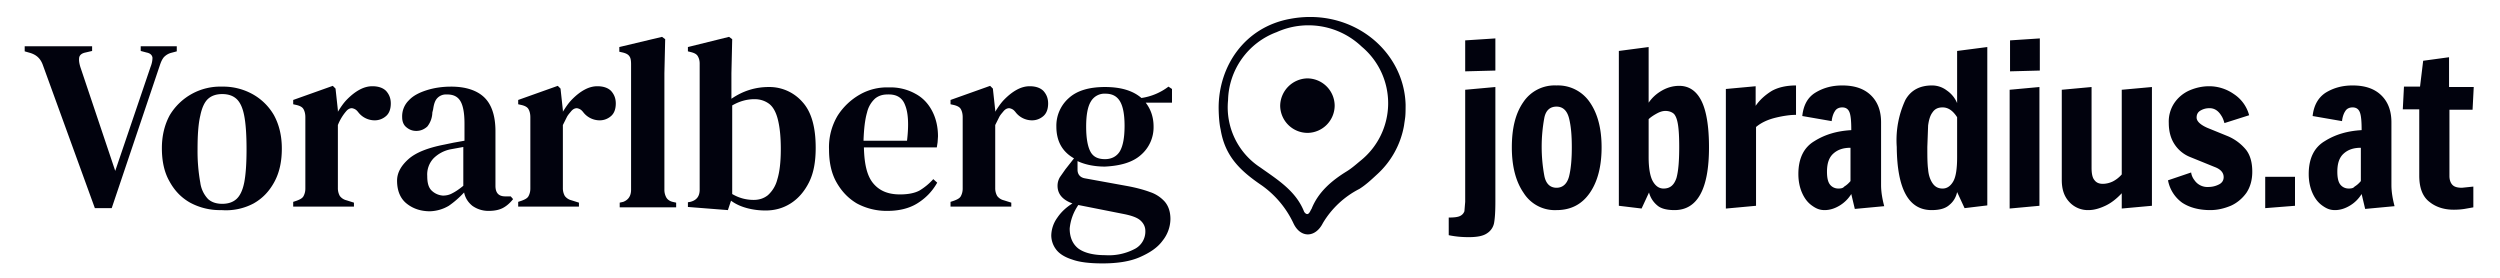
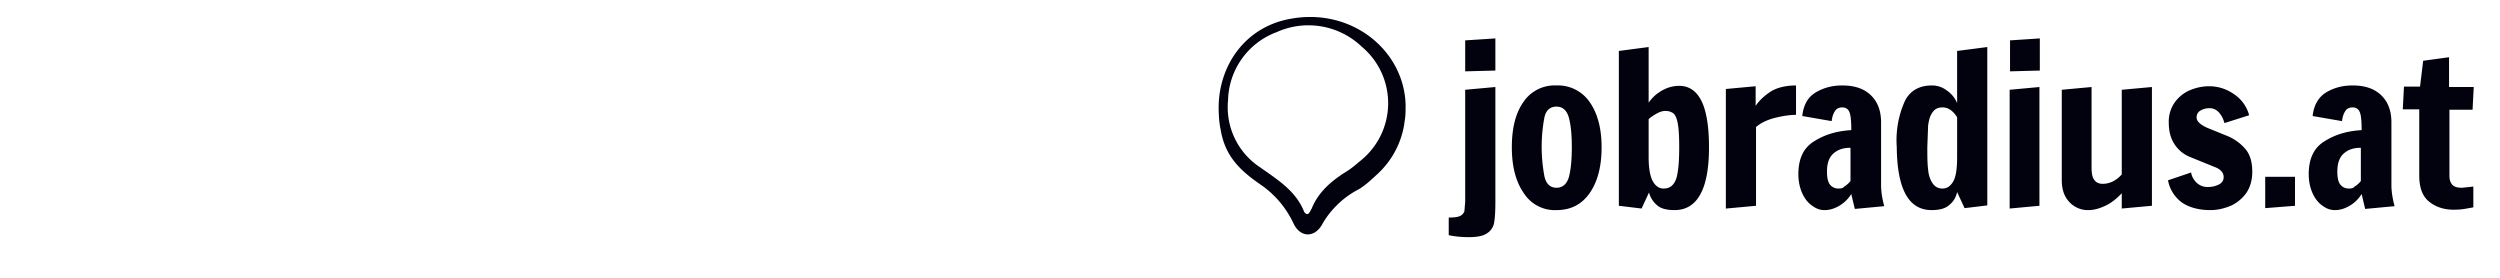
<svg xmlns="http://www.w3.org/2000/svg" version="1.1" id="Ebene_1" x="0" y="0" viewBox="0 0 637.8 70.9" style="enable-background:new 0 0 637.8 70.9" xml:space="preserve">
  <style>.st0{fill:#01020d}.st1{fill:#01020d}</style>
  <path class="st0" d="M381.5 18V9.8l-7.7.5v7.9l7.7-.2zm-6.8 42.5c2.2 0 3.7-.3 4.7-1a4 4 0 0 0 1.8-2.8c.2-1.2.3-2.9.3-5.3V22.2l-7.7.7v28.6l-.2 2.4c-.2.5-.5.9-1.1 1.2-.6.3-1.6.4-2.9.4V60c1.9.4 3.6.5 5.1.5zm22.4-6.9c3.7 0 6.5-1.5 8.5-4.4 2-2.9 3-6.8 3-11.6s-1-8.6-3-11.5a9.8 9.8 0 0 0-8.5-4.3 9.6 9.6 0 0 0-8.5 4.3c-2 2.9-2.9 6.7-2.9 11.5s1 8.7 3 11.6a9.4 9.4 0 0 0 8.4 4.4zm0-5.7c-1.6 0-2.7-1-3.1-3a40.7 40.7 0 0 1 0-14.9c.4-1.9 1.5-2.8 3.1-2.8s2.7 1 3.2 3 .7 4.4.7 7.4c0 2.9-.2 5.4-.7 7.4-.5 1.9-1.6 2.9-3.2 2.9zm30.1 5.7c5.8 0 8.8-5.3 8.8-16 0-5.5-.7-9.5-2-12s-3.2-3.7-5.6-3.7c-1.5 0-3 .4-4.4 1.2-1.4.8-2.5 1.8-3.4 3.1V12l-7.6 1v39.5l5.8.7 1.9-4.1a6.3 6.3 0 0 0 2.1 3.3c.9.8 2.4 1.2 4.4 1.2zm-2.8-5.5c-1.1 0-2-.6-2.7-1.8-.7-1.2-1.1-3.3-1.1-6.2v-9.7c.4-.4 1.1-.9 2-1.4.9-.5 1.6-.7 2.3-.7.9 0 1.7.3 2.2.8.5.6.8 1.5 1 2.8.2 1.3.3 3.1.3 5.6 0 3.5-.2 6.1-.7 7.9-.6 1.8-1.6 2.7-3.3 2.7zm16 5.1 7.6-.7V32.4c1.3-1.1 3-1.9 5.1-2.4 2.1-.5 3.8-.7 5.1-.7v-7.5c-2.5 0-4.6.5-6.2 1.4-1.6 1-3 2.2-4.1 3.8v-5l-7.6.7v30.5h.1zm25.1.4c1.3 0 2.6-.4 3.9-1.2a9 9 0 0 0 2.9-2.9l.9 3.8 7.5-.7c-.5-1.9-.8-3.7-.8-5.4v-16c0-2.8-.8-5.1-2.5-6.8-1.7-1.7-4.1-2.6-7.4-2.6-2.6 0-4.8.6-6.8 1.8s-3.1 3.2-3.4 6l7.5 1.3c.1-1 .4-1.9.8-2.5.4-.7 1.1-1 1.9-1 1 0 1.6.5 1.9 1.4.3.9.4 2.4.4 4.4-3.6.2-6.7 1.1-9.4 2.8-2.7 1.6-4.1 4.4-4.1 8.4 0 1.7.3 3.3.9 4.7.6 1.4 1.4 2.5 2.5 3.3s2 1.2 3.3 1.2zm3.5-5.5c-.9 0-1.7-.4-2.2-1.1-.5-.7-.7-1.8-.7-3.2 0-2.1.5-3.6 1.6-4.6 1.1-1 2.5-1.5 4.4-1.5v8.5c-.6.7-1.1 1.1-1.6 1.4-.3.4-.8.5-1.5.5zm23.8 5.5c2 0 3.5-.4 4.5-1.3 1-.8 1.7-1.9 2-3.3l1.9 4.1 5.8-.7V12l-7.7 1v13.3a7.3 7.3 0 0 0-2.6-3.2 6.2 6.2 0 0 0-3.8-1.3c-3.1 0-5.4 1.2-6.8 3.7a24.3 24.3 0 0 0-2.2 12c.1 10.7 3 16.1 8.9 16.1zm2.8-5.5c-1.2 0-2-.5-2.6-1.4-.6-.9-1-2.1-1.1-3.5-.2-1.5-.2-3.3-.2-5.7l.2-5.5c.2-1.4.5-2.5 1.1-3.3.6-.9 1.4-1.3 2.6-1.3 1.4 0 2.6.8 3.7 2.5v10.2c0 2.9-.3 5-1 6.2-.7 1.2-1.6 1.8-2.7 1.8zM520.4 18V9.8l-7.6.5v7.9l7.6-.2zm-.1 34.5V22.2l-7.6.7v30.3l7.6-.7zm12.5 1.1c1.4 0 2.8-.4 4.3-1.1 1.5-.7 2.9-1.8 4.2-3.2v3.9l7.7-.7V22.2l-7.7.7v21.6c-.7.8-1.5 1.4-2.3 1.8a6 6 0 0 1-2.5.6c-1 0-1.7-.3-2.2-1-.5-.6-.7-1.7-.7-3.1V22.2l-7.6.7v23c0 2.4.6 4.2 1.9 5.6a6.4 6.4 0 0 0 4.9 2.1zm31.1 0c1.8 0 3.5-.4 5.2-1.1 1.6-.7 3-1.9 4-3.3 1-1.5 1.5-3.3 1.5-5.4 0-2.3-.5-4.2-1.6-5.6a12.2 12.2 0 0 0-4.5-3.4l-5.4-2.2c-1.8-.8-2.7-1.7-2.7-2.6 0-.8.3-1.4 1-1.8.7-.4 1.4-.6 2.3-.6 1.2 0 2.2.6 3 1.9.4.6.6 1.2.8 1.9l6.3-2a9.3 9.3 0 0 0-3.9-5.4 11 11 0 0 0-6.3-2c-1.8 0-3.5.4-5.1 1.1a9.1 9.1 0 0 0-3.8 3.2 8.5 8.5 0 0 0-1.4 5.1c0 2.1.5 3.9 1.4 5.3a8.5 8.5 0 0 0 3.9 3.3l6.4 2.6c1.6.6 2.3 1.5 2.3 2.6 0 .8-.4 1.5-1.3 1.9-.8.4-1.7.6-2.6.6a4 4 0 0 1-3.6-1.8 4 4 0 0 1-.8-1.9l-5.9 2a9.1 9.1 0 0 0 3.6 5.7c1.8 1.2 4.2 1.9 7.2 1.9zm21.6-1.1v-7.4h-7.6v8l7.6-.6zm10.2 1.1c1.3 0 2.6-.4 3.9-1.2s2.2-1.8 2.9-2.9l.9 3.8 7.5-.7c-.5-1.9-.8-3.7-.8-5.4v-16c0-2.8-.8-5.1-2.5-6.8-1.7-1.7-4.1-2.6-7.4-2.6-2.6 0-4.8.6-6.8 1.8-1.9 1.2-3.1 3.2-3.4 6l7.5 1.3c.1-1 .4-1.9.8-2.5.4-.7 1.1-1 1.9-1 1 0 1.6.5 1.9 1.4.3.9.4 2.4.4 4.4-3.6.2-6.7 1.1-9.4 2.8-2.7 1.6-4.1 4.4-4.1 8.4 0 1.7.3 3.3.9 4.7.6 1.4 1.4 2.5 2.5 3.3s2 1.2 3.3 1.2zm3.5-5.5c-.9 0-1.7-.4-2.2-1.1-.5-.7-.7-1.8-.7-3.2 0-2.1.5-3.6 1.6-4.6 1.1-1 2.5-1.5 4.4-1.5v8.5c-.6.7-1.1 1.1-1.6 1.4-.3.4-.8.5-1.5.5zm26.8 5.4c1.2 0 2.3-.1 3.3-.3l1.7-.3v-5.3l-2.9.3c-1.1 0-1.9-.2-2.4-.7-.5-.5-.8-1.3-.8-2.3V28h5.9l.3-5.8h-6.3v-7.6l-6.6.9-.8 6.6h-4.1l-.3 5.8h4.2v16.9c0 3.2.9 5.4 2.6 6.7 1.6 1.3 3.7 2 6.2 2zM310.9 27.5c0-10.6 6.6-20.6 18.3-22.7 15.6-2.9 29 8 29.4 21.9 0 3.3-.1 3.1-.4 5.3a22 22 0 0 1-7 12.6c-1.4 1.3-2.8 2.6-4.4 3.6a23 23 0 0 0-9.3 8.7c-1.9 3.8-5.7 3.9-7.5.1a24.7 24.7 0 0 0-8.1-9.7c-5.6-3.8-9.4-7.5-10.5-14.3-.5-2.1-.5-5.5-.5-5.5zm23.7 25.8c1.7-4.3 5.1-7.2 9-9.6 1.3-.8 2.4-1.8 3.5-2.7a18.8 18.8 0 0 0 .3-29.1 19.7 19.7 0 0 0-21.7-3.7 19 19 0 0 0-12.4 17.4 18.3 18.3 0 0 0 8.2 17.1c4.5 3.2 9.1 6 11.2 11.3.1.2.5.7.9.6.5-.1.8-1.1 1-1.3z" />
-   <path class="st1" d="M333.4 20a7 7 0 0 1 7.1 7 7 7 0 0 1-6.8 6.9 7 7 0 0 1-7.1-7 7.1 7.1 0 0 1 6.8-6.9zM28.5 53.1l12.3-36.5c.3-.9.6-1.5 1-2a4 4 0 0 1 1.8-1.1l1.5-.4v-1.3h-9.2V13l1.5.4c1 .2 1.4.7 1.5 1.3 0 .6-.1 1.4-.5 2.4l-9 26.5-8.9-26.5c-.3-1-.4-1.7-.3-2.4.1-.6.6-1.1 1.6-1.3l1.7-.4v-1.2H6.3v1.3l1.4.4c1.6.5 2.6 1.4 3.2 3l13.3 36.6h4.3zm36.2-1.2c2.3-1.3 4-3.1 5.3-5.5 1.3-2.4 1.9-5.2 1.9-8.5s-.7-6.1-2-8.5a14.3 14.3 0 0 0-5.5-5.4 15.5 15.5 0 0 0-7.8-1.9 15 15 0 0 0-13.3 7.3c-1.3 2.4-2 5.2-2 8.4 0 3.3.6 6.1 1.9 8.4 1.3 2.4 3 4.2 5.3 5.5a16 16 0 0 0 8 1.9 15 15 0 0 0 8.2-1.7zm-11.6-1.1a7.5 7.5 0 0 1-2-4.2 45 45 0 0 1-.7-8.5c0-3.7.2-6.5.7-8.6.4-2 1.1-3.5 2-4.3.9-.8 2.1-1.2 3.6-1.2s2.7.4 3.6 1.2c.9.8 1.6 2.2 2 4.3.4 2 .6 4.9.6 8.6 0 3.6-.2 6.5-.6 8.5-.4 2-1.1 3.4-2 4.2-.9.8-2.1 1.2-3.6 1.2s-2.7-.4-3.6-1.2zm37.2 2.1v-1.2l-1.9-.6a3 3 0 0 1-1.7-1.1 4 4 0 0 1-.5-2V31.9a12.4 12.4 0 0 1 2.1-3.5c.5-.6 1-.8 1.5-.8.5.1 1 .3 1.4.8l.1.1a5.3 5.3 0 0 0 4.3 2.2c1.1 0 2.1-.4 2.9-1.1.8-.7 1.2-1.8 1.2-3.2 0-1.3-.4-2.3-1.2-3.2-.8-.8-2-1.2-3.5-1.2-1.1 0-2.2.3-3.3.9-1.1.6-2.1 1.4-3.1 2.4s-1.7 2.1-2.4 3.2v-.4l-.6-5.5-.7-.7-10.1 3.6v1.1l.9.2c.8.2 1.4.5 1.7 1 .3.5.5 1.2.5 2.1v18.2a4 4 0 0 1-.5 2c-.3.5-.9.8-1.7 1.1l-.9.3v1.2h15.5v.2zm24.2-.4c1.3-.9 2.6-2 3.9-3.4.3 1.4 1 2.5 2.1 3.4a7 7 0 0 0 4.2 1.3c1.6 0 2.8-.3 3.7-.8.9-.5 1.7-1.2 2.5-2.2l-.6-.7h-1.4c-1.7 0-2.5-.9-2.5-2.7V33.5c0-4-1-6.9-2.9-8.7-1.9-1.8-4.8-2.7-8.4-2.7-2.2 0-4.3.3-6.2.9-1.9.6-3.5 1.4-4.6 2.6a5.7 5.7 0 0 0-1.7 4.3c0 1 .3 1.9 1 2.5.7.6 1.5 1 2.6 1s2-.4 2.8-1.1a6 6 0 0 0 1.3-3.6l.2-.8c.2-1.4.5-2.3 1.1-2.9a3 3 0 0 1 2.3-.9h.2c1.5 0 2.6.5 3.3 1.6.7 1.1 1.1 3 1.1 5.8v4.4l-2.8.5-2.4.5c-4.1.8-7.2 2-9.1 3.7-1.9 1.7-2.9 3.5-2.9 5.5 0 2.5.8 4.5 2.4 5.8 1.6 1.3 3.6 2 6 2a10 10 0 0 0 4.8-1.4zm-4.4-3.9c-.8-.8-1.1-2-1.1-3.7a6 6 0 0 1 1.6-4.5 8.5 8.5 0 0 1 4.3-2.3l3.3-.6v9.9c-1.1.9-2 1.5-2.8 1.9-.7.4-1.5.6-2.4.6a4.6 4.6 0 0 1-2.9-1.3zm37.6 4.3v-1.2l-1.9-.6a3 3 0 0 1-1.7-1.1 4 4 0 0 1-.5-2V31.9l1-2c.3-.6.7-1 1.1-1.5.5-.6 1-.8 1.5-.8.5.1 1 .3 1.4.8l.1.1a5.3 5.3 0 0 0 4.3 2.2c1.1 0 2.1-.4 2.9-1.1.8-.7 1.2-1.8 1.2-3.2 0-1.3-.4-2.3-1.2-3.2-.8-.8-2-1.2-3.5-1.2-1.1 0-2.2.3-3.3.9-1.1.6-2.1 1.4-3.1 2.4s-1.7 2.1-2.4 3.2v-.4l-.6-5.5-.7-.7-10.1 3.6v1.1l.9.2c.8.2 1.4.5 1.7 1 .3.5.5 1.2.5 2.1v18.2a4 4 0 0 1-.5 2c-.3.5-.9.8-1.7 1.1l-.9.3v1.2h15.5v.2zm24.8 0v-1.2l-.9-.2c-.8-.2-1.3-.6-1.6-1.1a4 4 0 0 1-.5-2V18.7l.2-8.7-.8-.6L158 12v1.2l.9.2c.8.2 1.4.5 1.7 1 .3.4.4 1.1.4 2v32c0 1.6-.7 2.6-2 3.1l-.9.2v1.2h14.4zm14-1.7c1.2.9 2.6 1.5 4.1 1.9 1.5.4 3.1.6 4.7.6 2.4 0 4.5-.6 6.4-1.8 1.9-1.2 3.5-3 4.7-5.4 1.2-2.4 1.7-5.3 1.7-8.8 0-5.3-1.1-9.2-3.4-11.7a11.2 11.2 0 0 0-8.6-3.8c-3.4 0-6.6 1-9.5 3v-6.5l.2-8.7-.8-.6-10.5 2.6v1.1l.8.2c.8.2 1.4.5 1.7 1 .3.5.5 1.1.5 1.9v32.2c0 1.7-.8 2.7-2.4 3.1l-.6.1v1.2l10.2.8.8-2.4zm.3-1.7V26.9c1.9-1.1 3.8-1.6 5.7-1.6 1.4 0 2.6.4 3.6 1.1s1.8 2 2.3 3.9c.5 1.9.8 4.4.8 7.7s-.3 5.9-.9 7.8a8 8 0 0 1-2.4 4c-1 .8-2.2 1.2-3.6 1.2-2 0-3.8-.5-5.5-1.5zm32.6-25.4a16.3 16.3 0 0 0-5.7 5.4 15.7 15.7 0 0 0-2.2 8.6c0 3.3.6 6.1 1.9 8.4 1.3 2.3 3 4.1 5.2 5.4a16 16 0 0 0 7.8 1.9c2.9 0 5.5-.6 7.6-1.9 2.1-1.3 3.8-3 5.1-5.3l-1-.9a15.4 15.4 0 0 1-3.5 2.9c-1.3.7-3 1-5 1-3 0-5.2-.9-6.8-2.8-1.6-1.9-2.3-4.9-2.4-9.2H239l.2-1.3.1-1.5c0-2.4-.5-4.6-1.5-6.5-1-1.9-2.4-3.4-4.3-4.4a13 13 0 0 0-6.7-1.6 14 14 0 0 0-7.4 1.8zm11.5 2.7c.8 1.9 1 4.9.5 9.1h-11.1c.1-3.1.4-5.5.9-7.2a6.9 6.9 0 0 1 2.1-3.6c.9-.7 1.9-1 3.1-1 2.3-.1 3.8.8 4.5 2.7zM258 52.9v-1.2l-1.9-.6a3 3 0 0 1-1.7-1.1 4 4 0 0 1-.5-2V31.9l1-2c.3-.6.7-1 1.1-1.5.5-.6 1-.8 1.5-.8.5.1 1 .3 1.4.8l.1.1a5.3 5.3 0 0 0 4.3 2.2c1.1 0 2.1-.4 2.9-1.1.8-.7 1.2-1.8 1.2-3.2 0-1.3-.4-2.3-1.2-3.2-.8-.8-2-1.2-3.5-1.2-1.1 0-2.2.3-3.3.9-1.1.6-2.1 1.4-3.1 2.4s-1.7 2.1-2.4 3.2v-.4l-.6-5.5-.7-.7-10.1 3.6v1.1l.9.2c.8.2 1.4.5 1.7 1 .3.5.5 1.2.5 2.1v18.2a4 4 0 0 1-.5 2c-.3.5-.9.8-1.7 1.1l-.9.3v1.2H258v.2zm33.1-13.4a9.3 9.3 0 0 0 3.2-7.2c0-2.4-.7-4.4-2-6.1h6.7v-3.5l-.9-.6a15 15 0 0 1-6.9 2.9c-2.2-1.9-5.3-2.8-9.3-2.8-4 0-7.1.9-9.2 2.8a9.4 9.4 0 0 0-3.2 7.3c0 3.7 1.5 6.4 4.5 8.1l-2.2 2.8-1.4 2c-.4.7-.6 1.4-.6 2.2 0 2.1 1.3 3.6 3.8 4.5-1.6 1-2.9 2.2-3.9 3.7a8 8 0 0 0-1.5 4.5 6 6 0 0 0 1.2 3.5c.8 1.1 2.2 2 4.1 2.6 1.9.7 4.5 1 7.8 1 3.8 0 7-.5 9.5-1.6s4.5-2.4 5.8-4.2a9 9 0 0 0 2-5.5c0-1.9-.5-3.3-1.4-4.4a8.7 8.7 0 0 0-3.8-2.5c-1.6-.6-3.5-1.1-5.6-1.5l-11-2c-1.2-.2-1.9-1-1.9-2.2v-2.2c1.9.9 4.3 1.4 7 1.4 4-.2 7.1-1.1 9.2-3zm-12.9-.8c-.7-1.3-1.1-3.4-1.1-6.4 0-3 .4-5.1 1.2-6.4a4 4 0 0 1 3.7-2c1.7 0 2.9.6 3.7 1.9.8 1.3 1.2 3.4 1.2 6.3 0 3-.4 5.1-1.2 6.5-.8 1.3-2.1 2-3.8 2-1.8 0-3-.6-3.7-1.9zm-4.6 16.5c.4-1.1.9-2 1.5-2.9l.5.1 11.1 2.2c2 .4 3.4.9 4.2 1.6.8.7 1.3 1.6 1.3 2.7a5 5 0 0 1-2.5 4.5 14.2 14.2 0 0 1-7.7 1.7c-3.1 0-5.4-.6-6.9-1.7-1.4-1.1-2.2-2.8-2.2-5.1.1-1 .3-2 .7-3.1z" />
</svg>